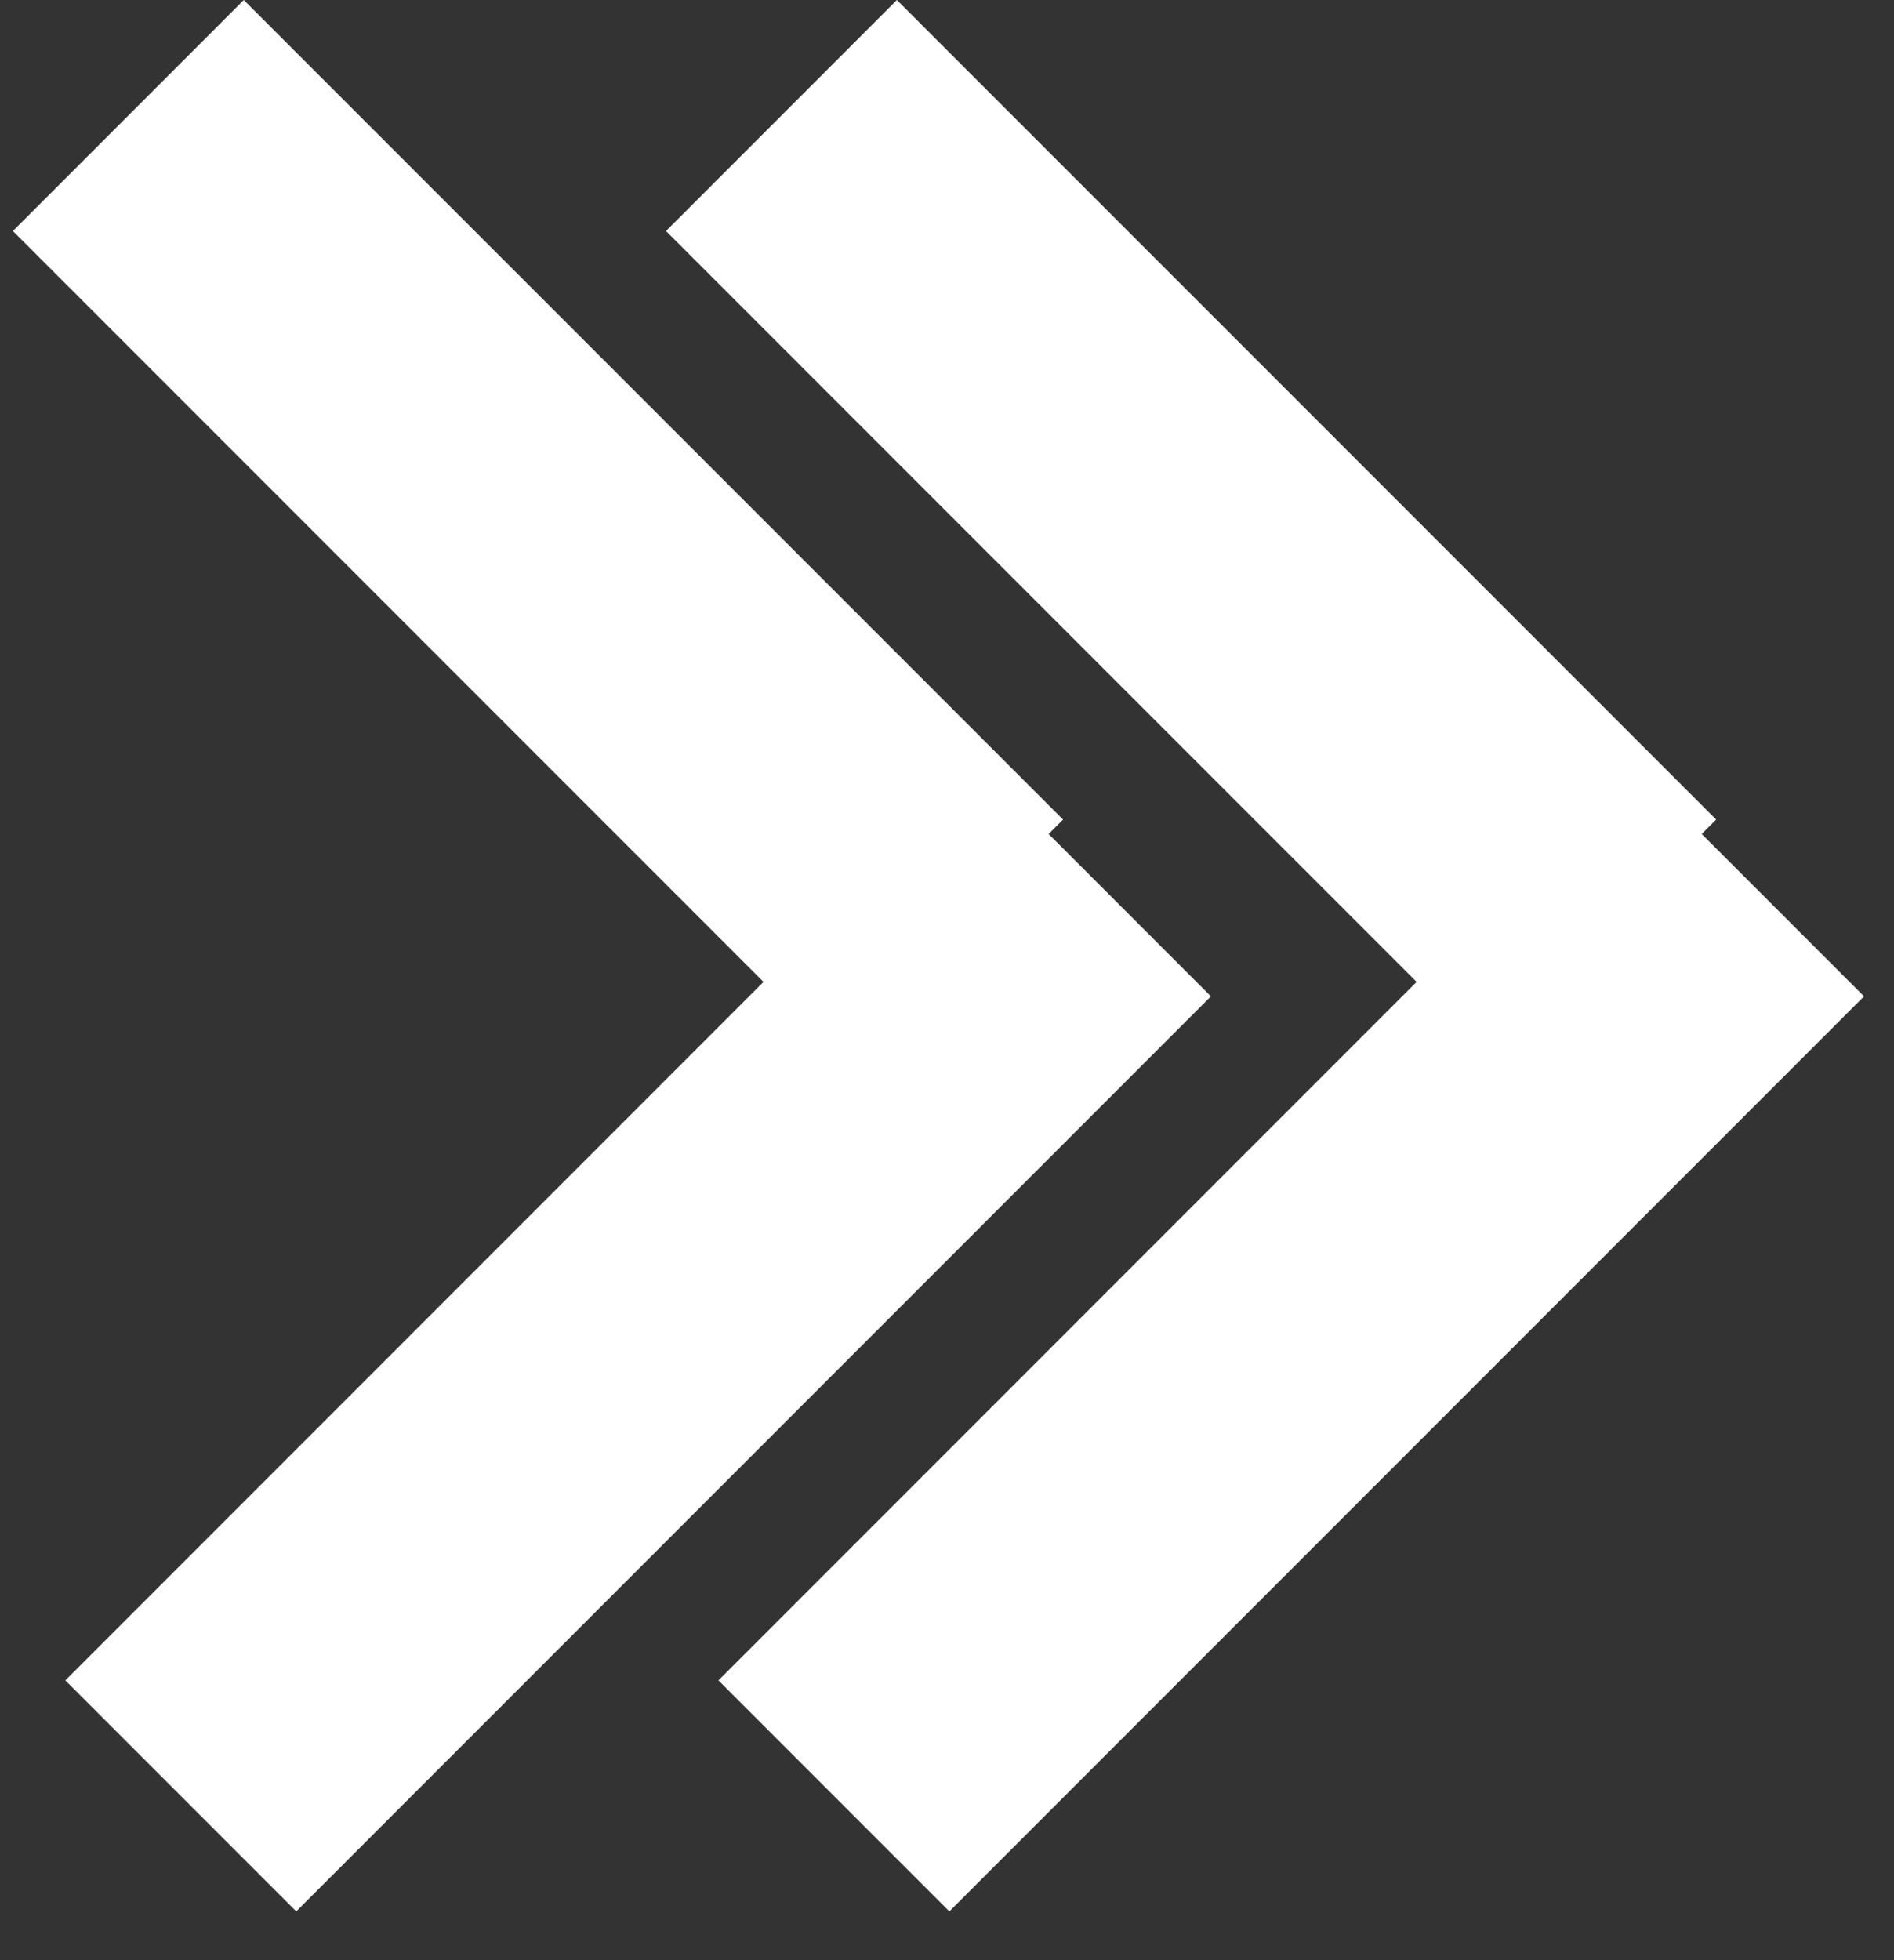
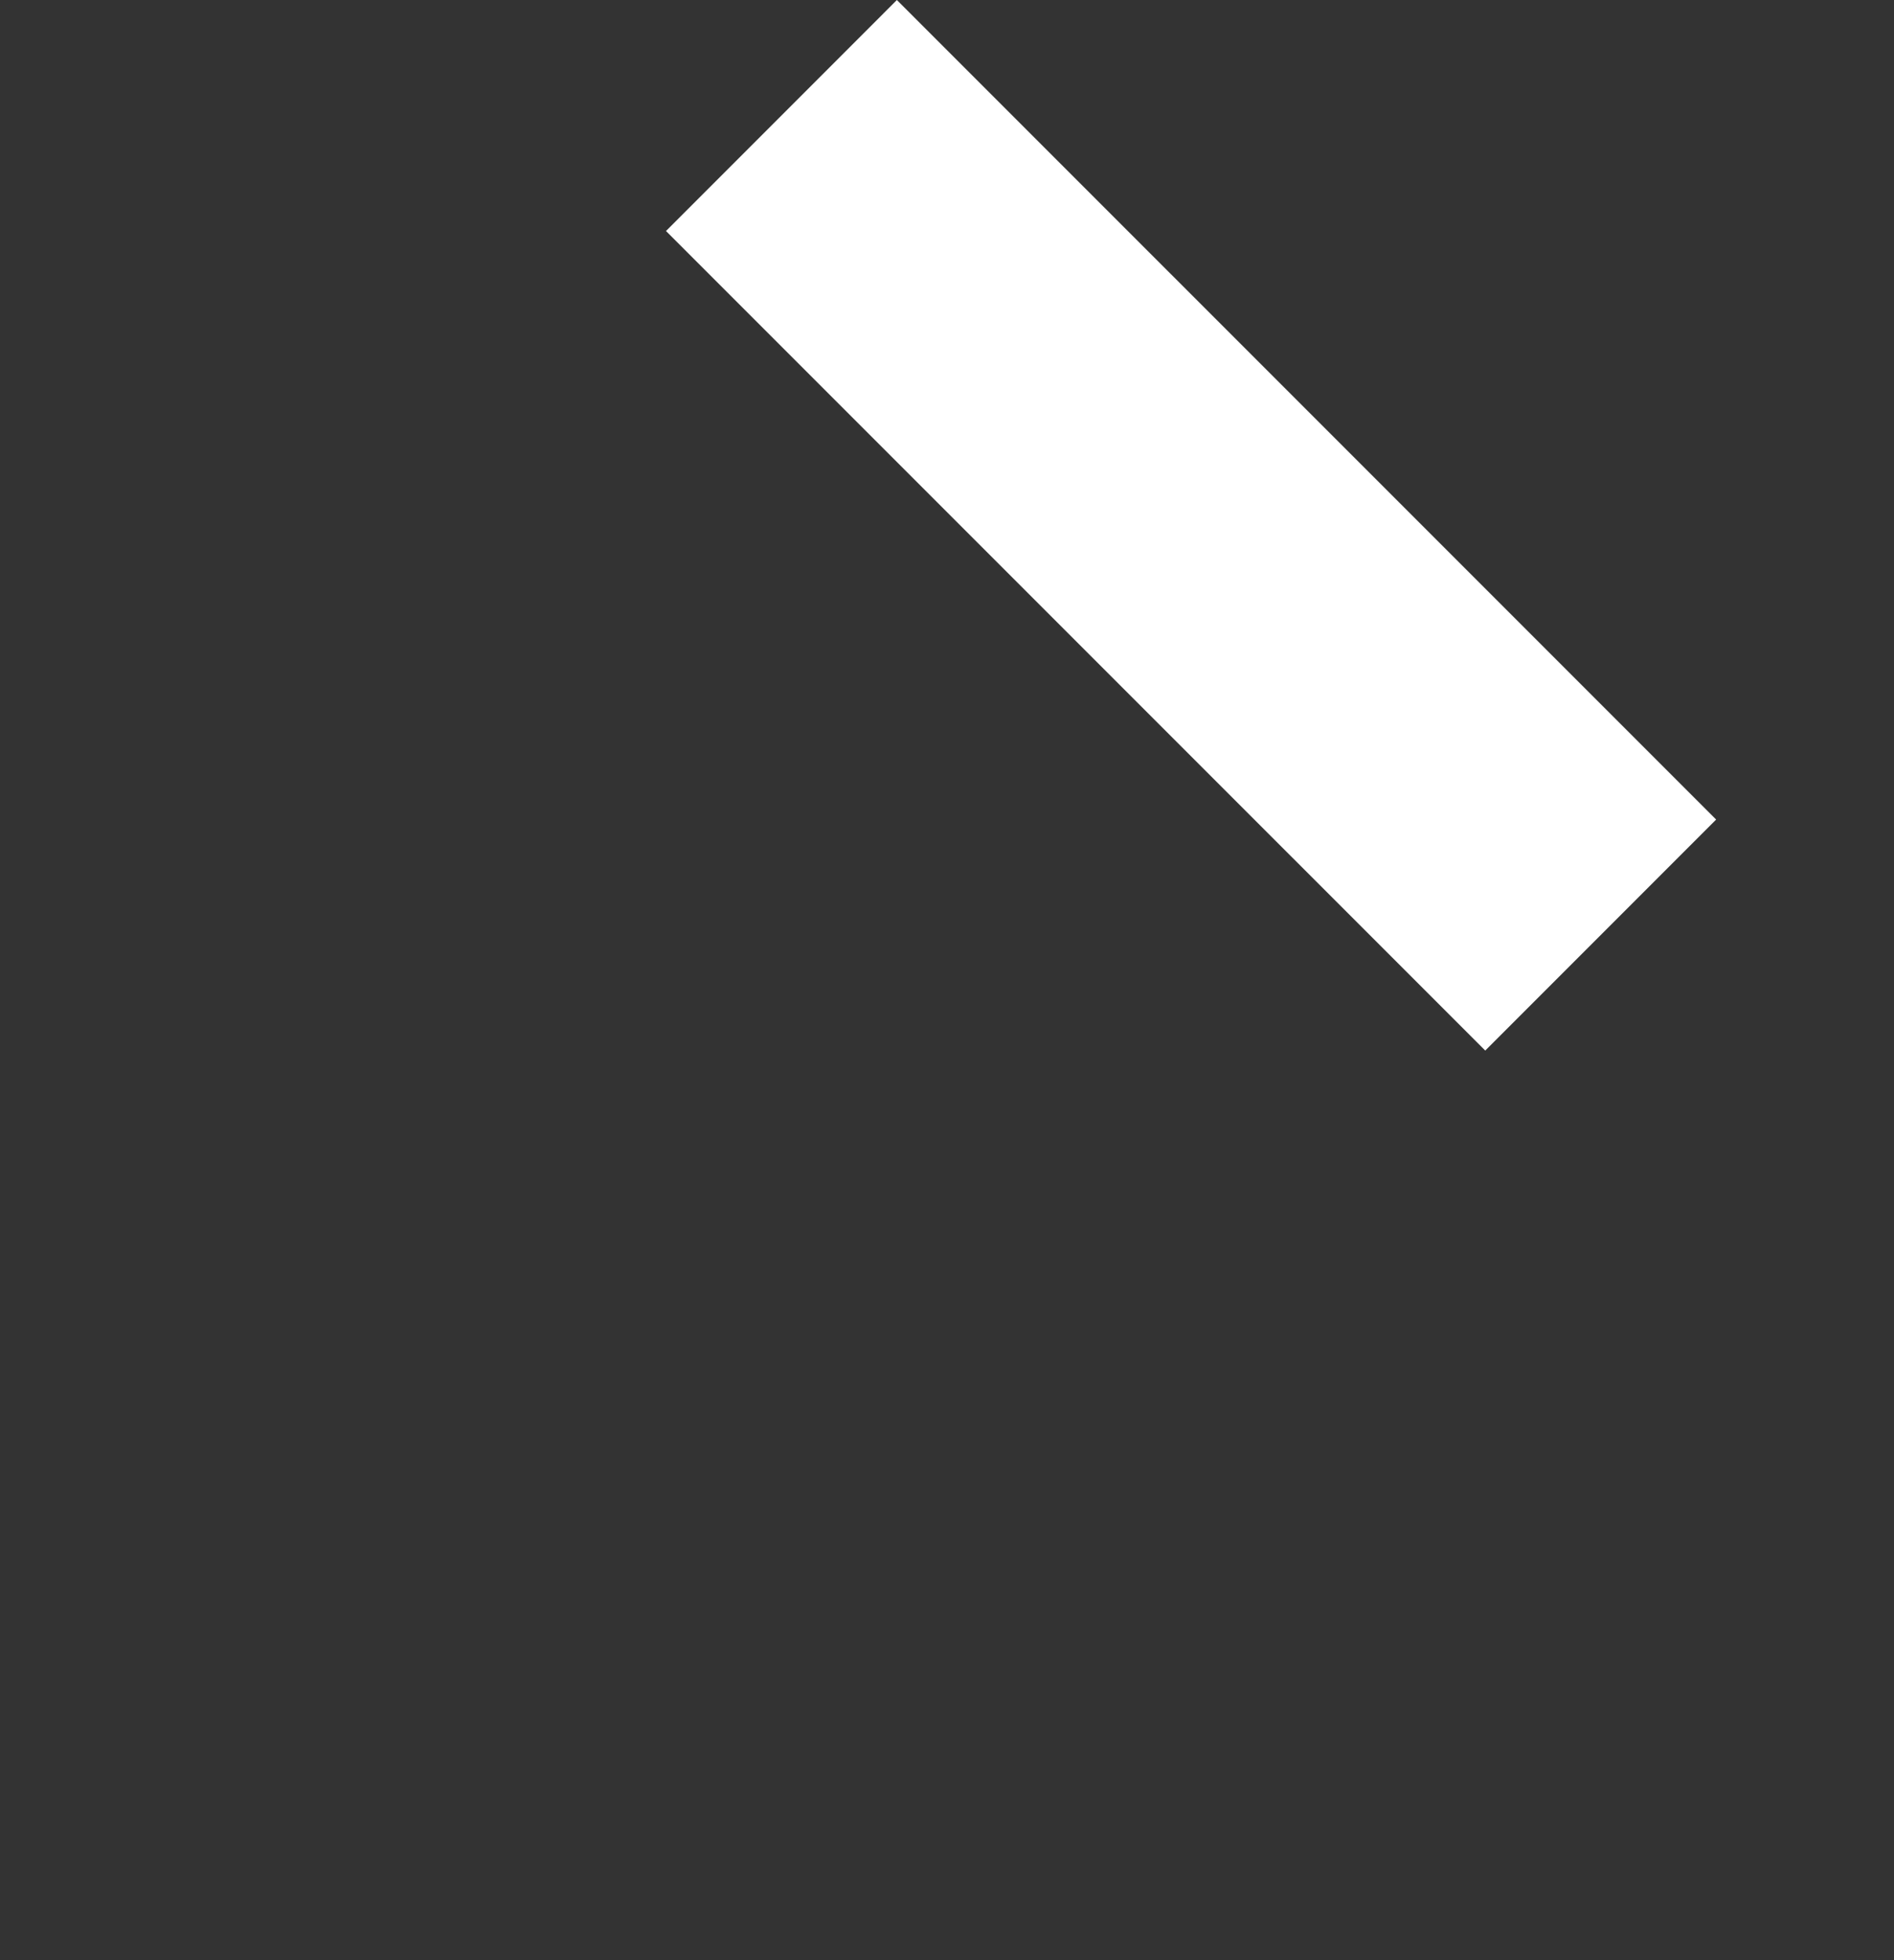
<svg xmlns="http://www.w3.org/2000/svg" width="29" height="30" viewBox="0 0 29 30" fill="none">
  <rect x="0" y="0" width="29" height="30" fill="#333333" stroke="none" />
-   <line x1="16.773" y1="13.481" x2="2.768" y2="27.486" stroke="white" stroke-width="5" />
-   <line x1="14.509" y1="14.311" x2="1.965" y2="1.768" stroke="white" stroke-width="5" />
-   <line x1="26.773" y1="13.481" x2="12.768" y2="27.486" stroke="white" stroke-width="5" />
  <line x1="24.509" y1="14.311" x2="11.965" y2="1.768" stroke="white" stroke-width="5" />
</svg>